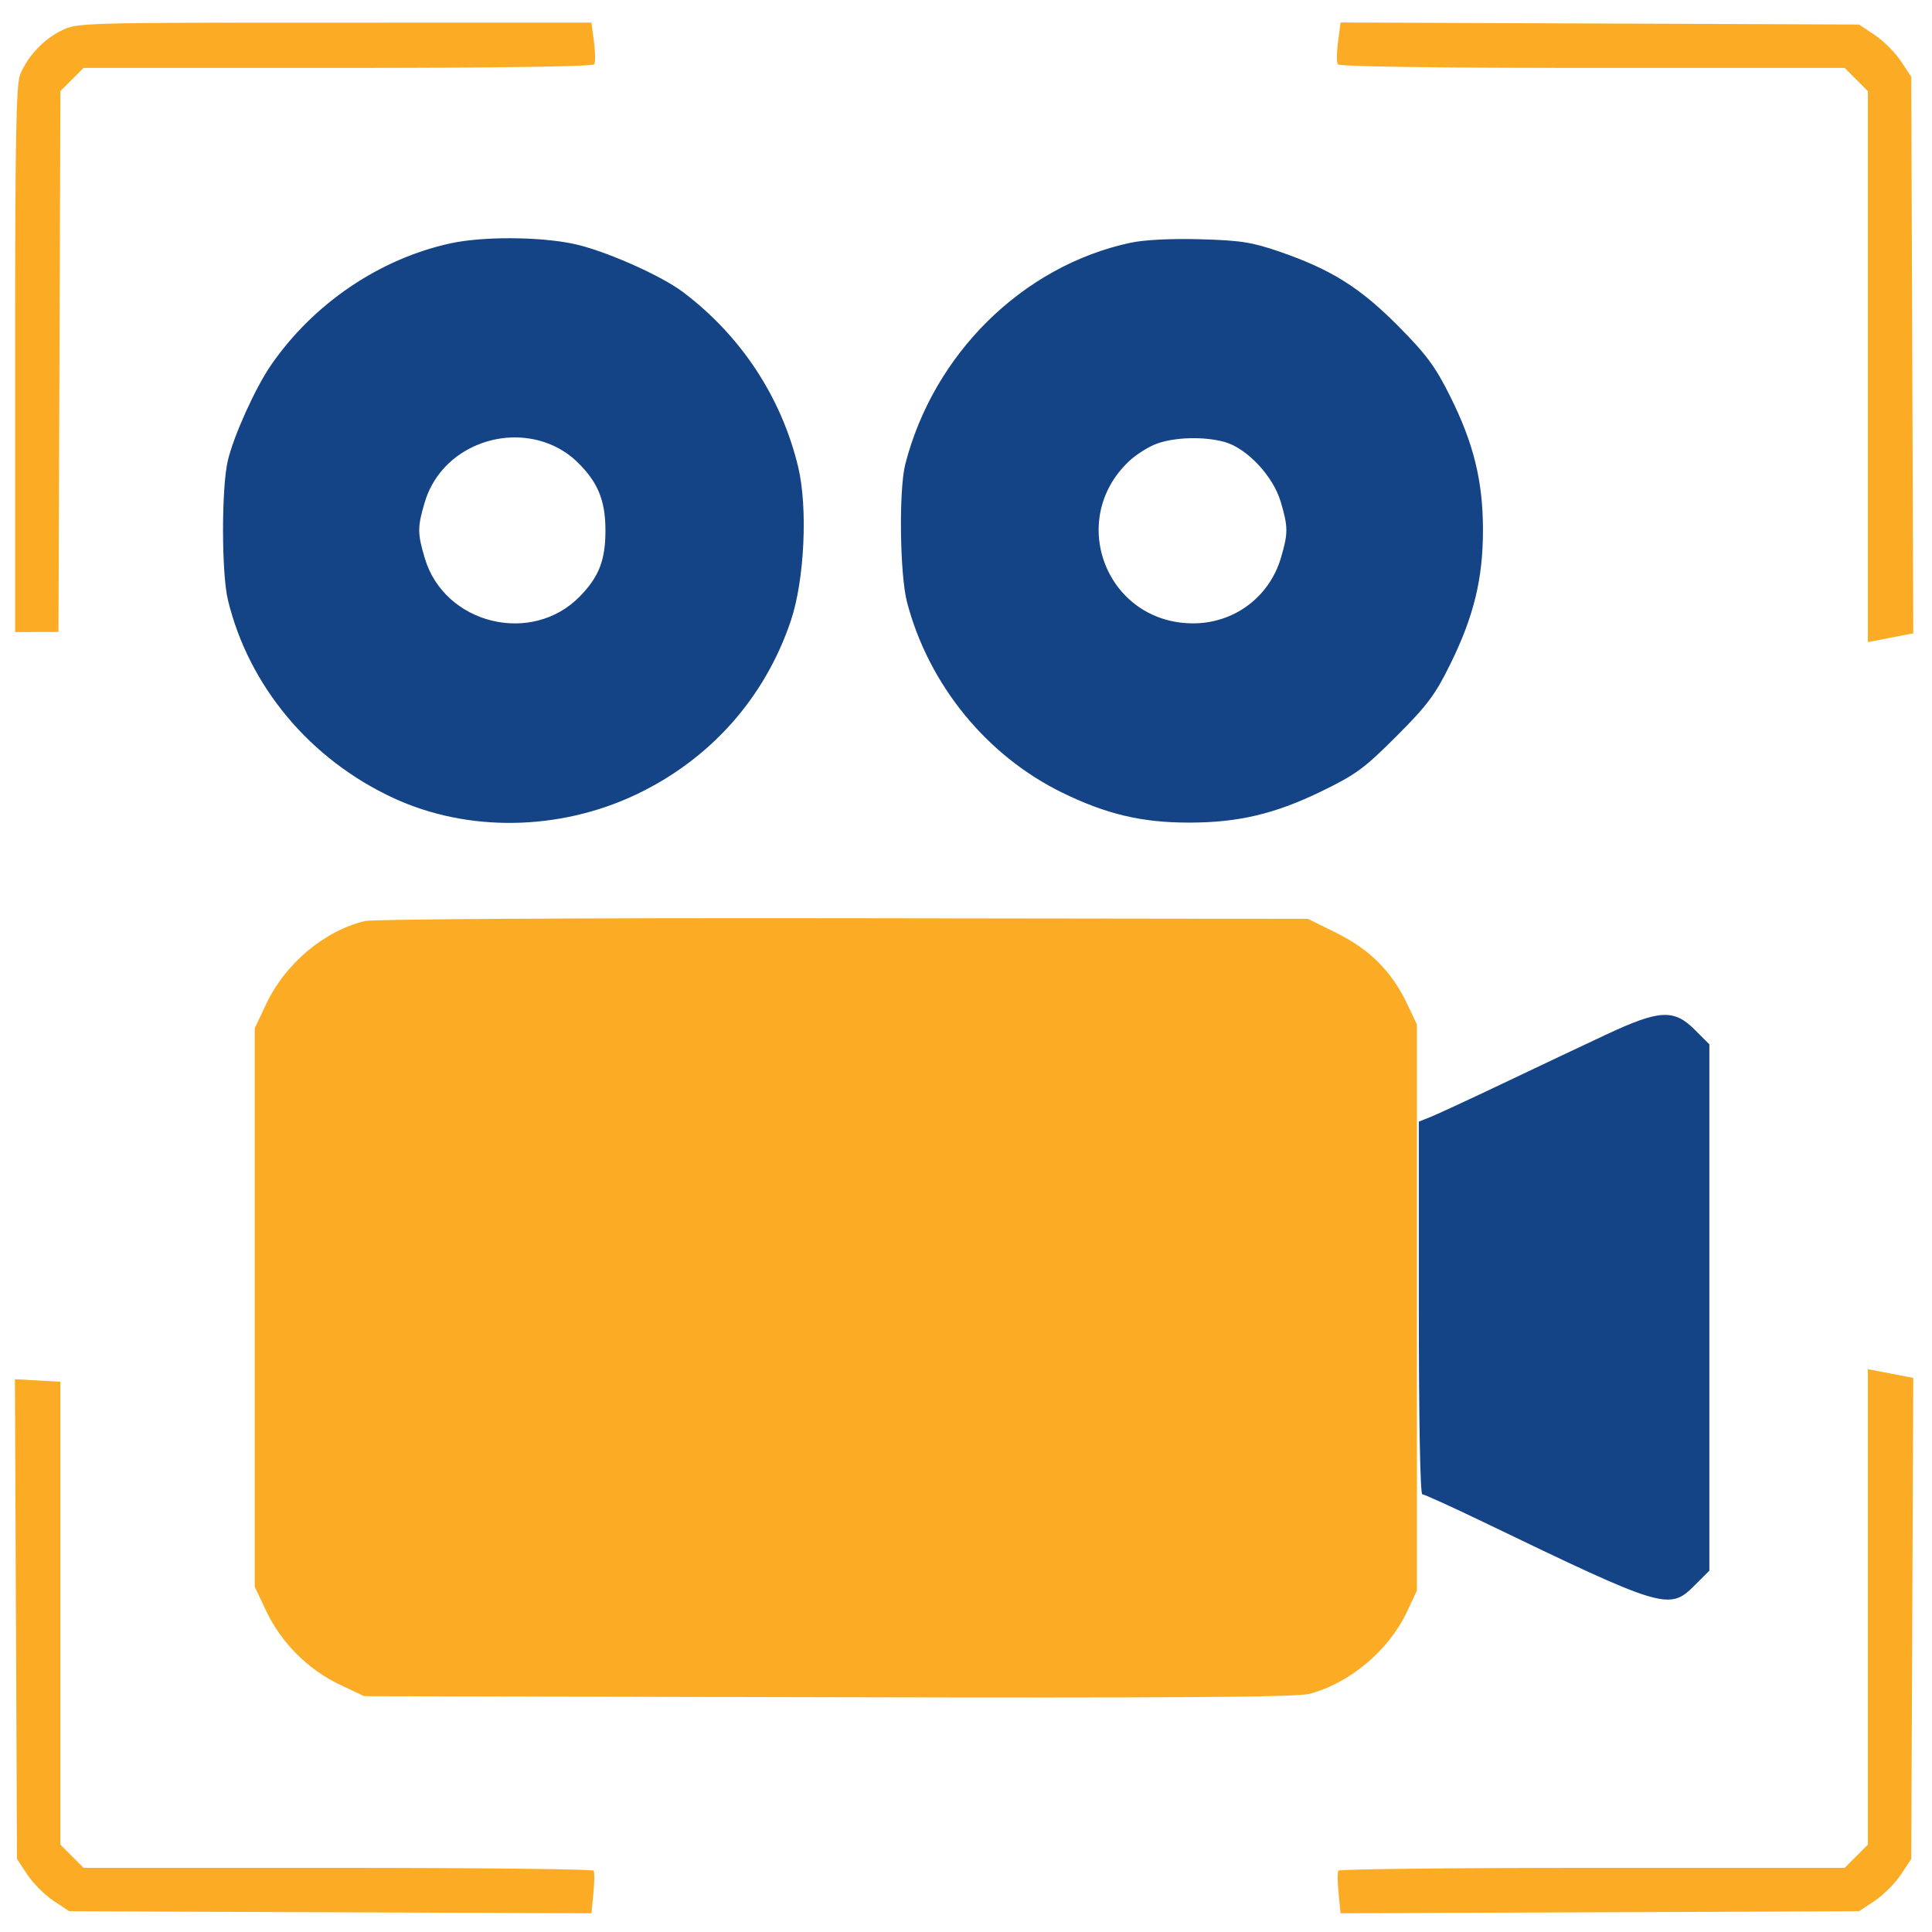
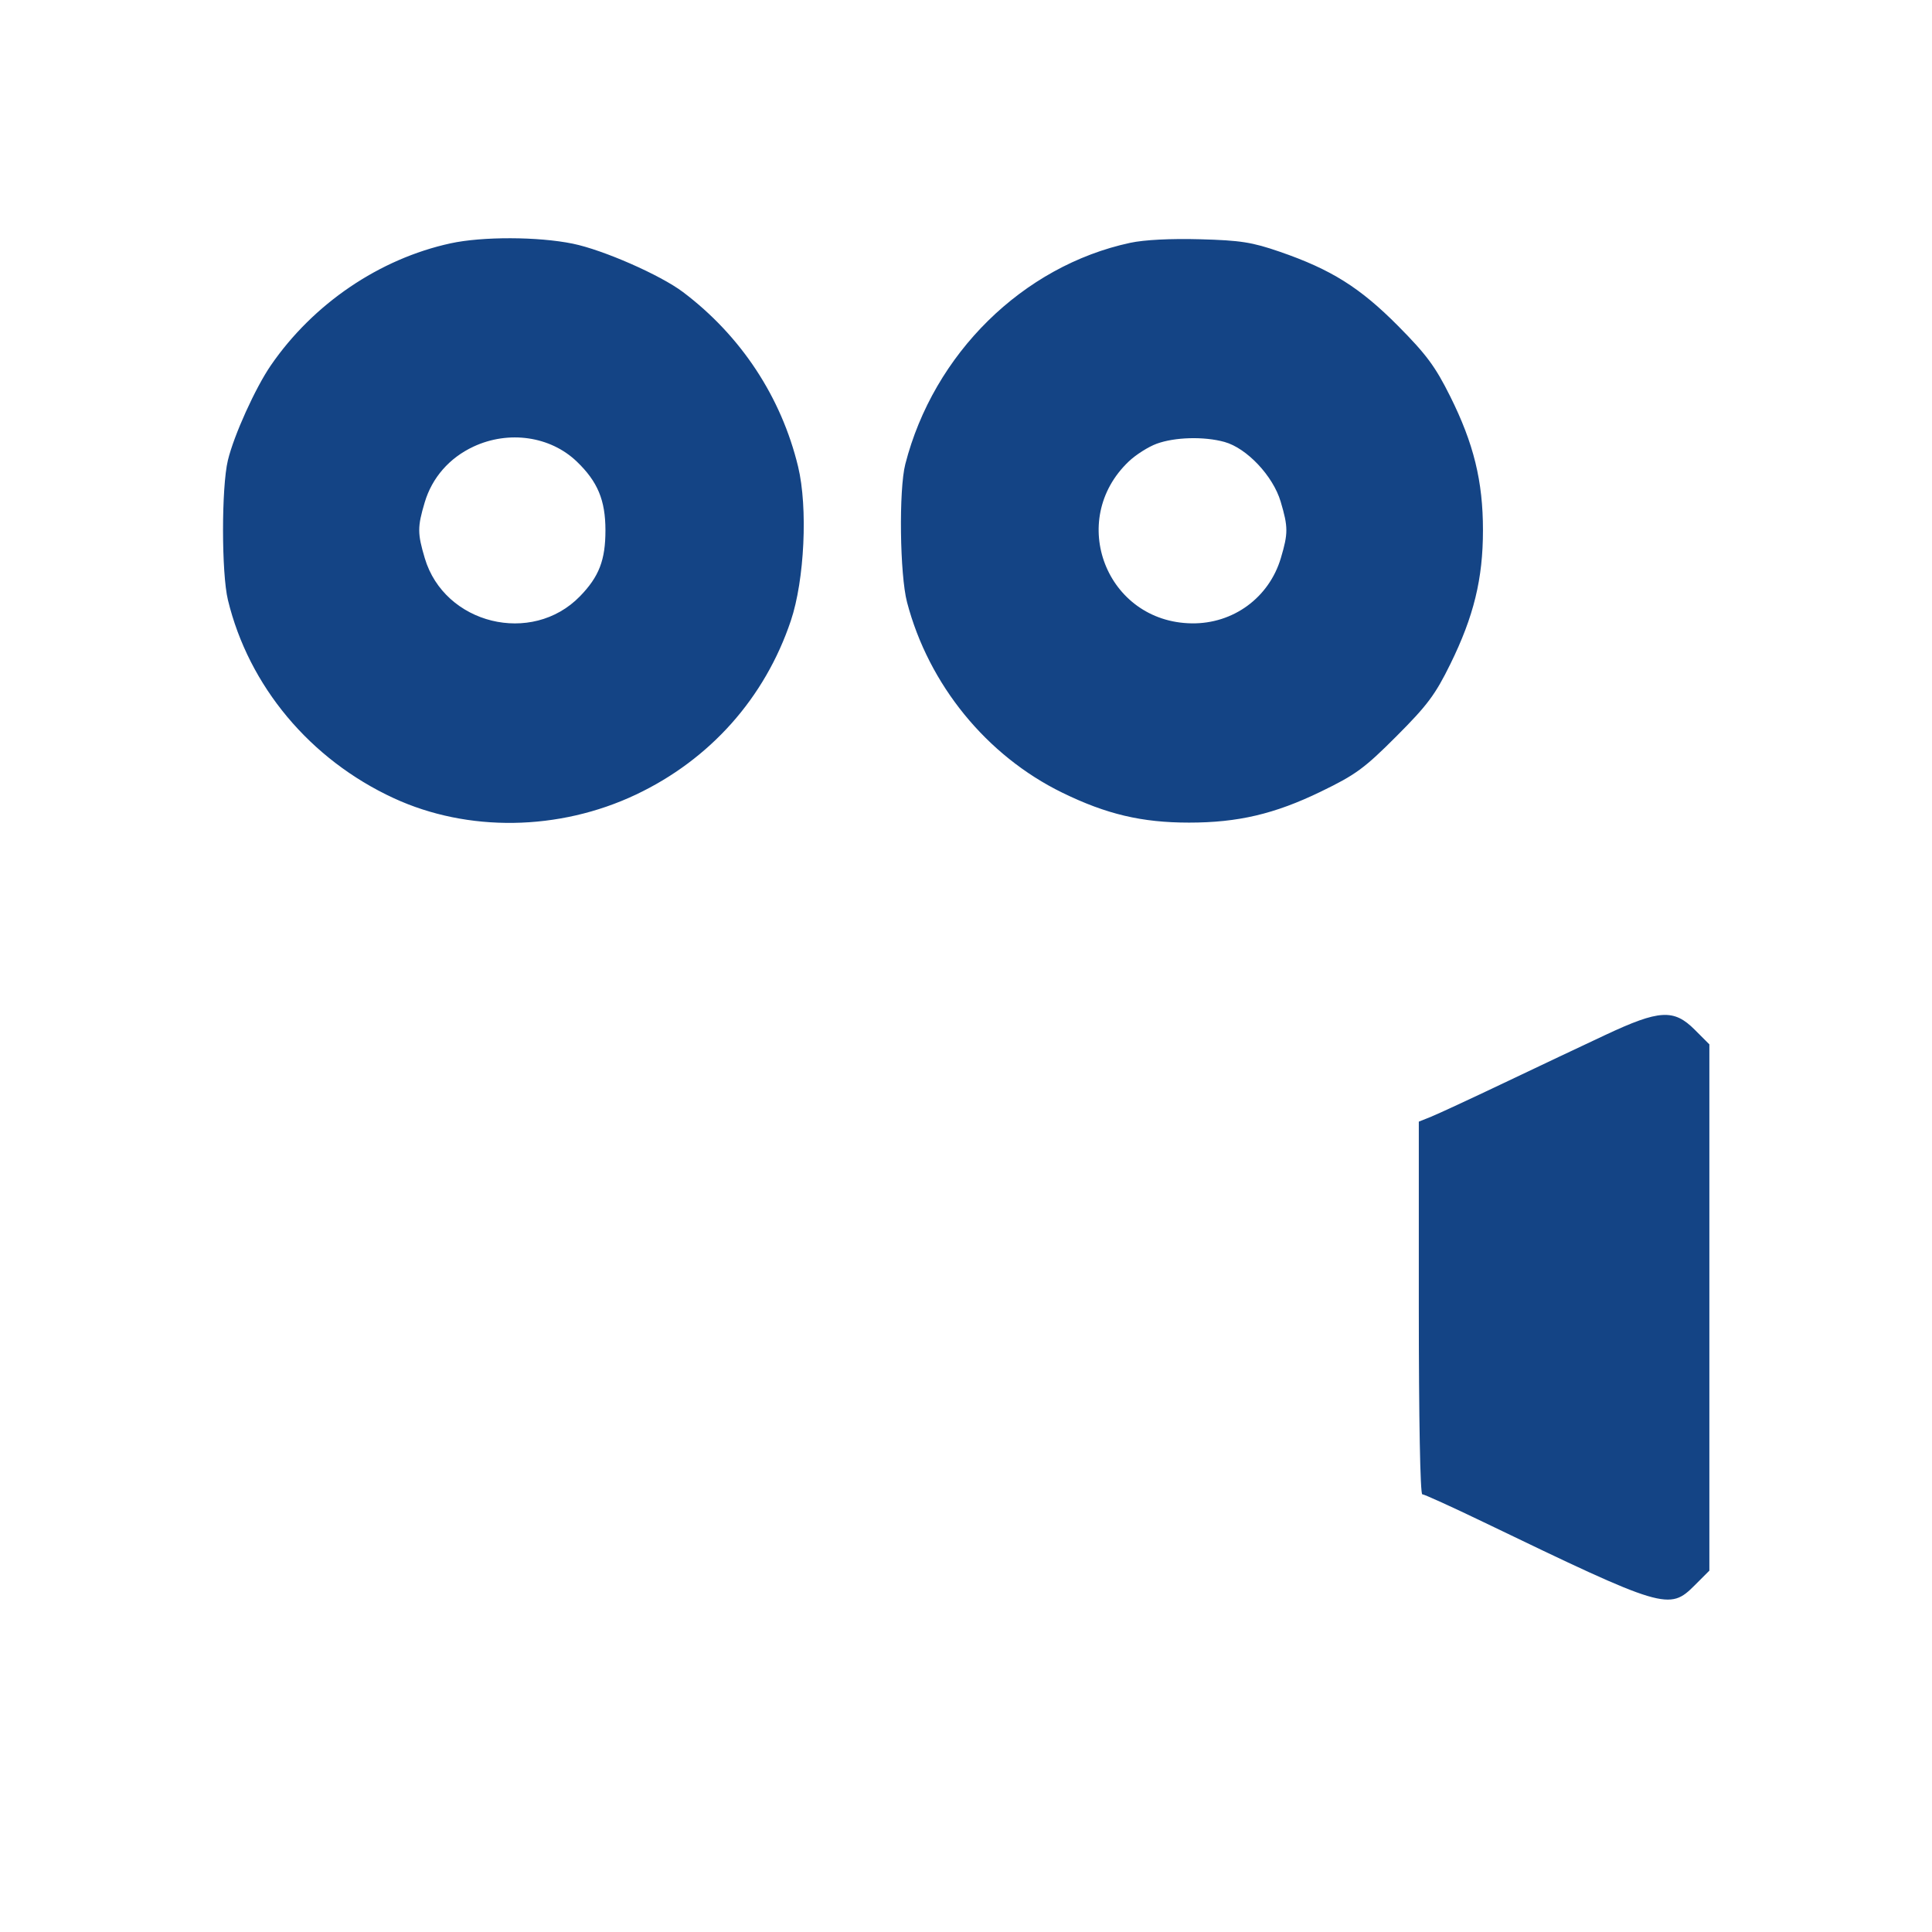
<svg xmlns="http://www.w3.org/2000/svg" width="512" height="512" viewBox="0 0 512 512">
-   <path d="M 16.252 8.104 C 11.524 10.445, 7.389 14.849, 5.348 19.718 C 4.259 22.317, 4 36.835, 4 95.218 L 4 167.500 9.750 167.490 L 15.500 167.479 15.757 95.810 L 16.013 24.141 19.084 21.070 L 22.154 18 89.518 18 C 131.829 18, 157.104 17.640, 157.480 17.033 C 157.809 16.501, 157.777 13.801, 157.410 11.033 L 156.742 6 88.621 6.001 C 21.403 6.002, 20.444 6.029, 16.252 8.104 M 354.593 11.013 C 354.224 13.792, 354.191 16.501, 354.520 17.033 C 354.896 17.640, 379.993 18, 421.982 18 L 488.846 18 491.923 21.077 L 495 24.154 495 97.156 L 495 170.159 498 169.579 C 499.650 169.261, 502.358 168.737, 504.019 168.416 L 507.038 167.833 506.769 94.093 L 506.500 20.353 503.741 16.185 C 502.224 13.893, 499.107 10.776, 496.815 9.259 L 492.647 6.500 423.955 6.230 L 355.263 5.960 354.593 11.013 M 96.746 244.076 C 85.994 246.638, 75.649 255.306, 70.582 265.997 L 67.500 272.500 67.500 346.500 L 67.500 420.500 70.582 427.003 C 74.530 435.333, 81.667 442.470, 89.997 446.418 L 96.500 449.500 219.500 449.785 C 311.704 449.999, 343.627 449.774, 347 448.888 C 357.709 446.076, 368.063 437.362, 372.865 427.120 L 375.500 421.500 375.500 346.500 L 375.500 271.500 372.890 266 C 368.848 257.483, 362.984 251.596, 354.237 247.272 L 346.605 243.500 223.552 243.341 C 154.027 243.251, 98.867 243.571, 96.746 244.076 M 495 425.844 L 495 488.846 491.923 491.923 L 488.846 495 421.982 495 C 385.207 495, 354.917 495.337, 354.670 495.750 C 354.424 496.163, 354.456 498.872, 354.740 501.770 L 355.258 507.040 423.953 506.770 L 492.647 506.500 496.815 503.741 C 499.107 502.224, 502.224 499.107, 503.741 496.815 L 506.500 492.647 506.771 428.908 L 507.043 365.168 504.021 364.584 C 502.360 364.263, 499.650 363.739, 498 363.421 L 495 362.841 495 425.844 M 4.227 429.074 L 4.500 492.647 7.259 496.815 C 8.776 499.107, 11.893 502.224, 14.185 503.741 L 18.353 506.500 87.547 506.770 L 156.742 507.040 157.260 501.770 C 157.544 498.871, 157.576 496.163, 157.330 495.750 C 157.083 495.337, 126.568 495, 89.518 495 L 22.154 495 19.077 491.923 L 16 488.846 16 427.512 L 16 366.178 9.977 365.839 L 3.954 365.500 4.227 429.074" stroke="none" fill="#fcac24" fill-rule="evenodd" />
  <path d="M 119.410 64.484 C 100.549 68.588, 83.016 80.489, 71.788 96.808 C 67.671 102.792, 61.973 115.384, 60.388 122 C 58.670 129.176, 58.678 151.874, 60.402 159 C 65.929 181.850, 82.191 201.288, 104.344 211.523 C 123.955 220.584, 148.121 220.233, 168.500 210.592 C 188.170 201.286, 202.688 184.997, 209.580 164.500 C 213.209 153.708, 214.116 134.514, 211.510 123.688 C 207.065 105.229, 196.352 88.977, 181 77.400 C 174.998 72.874, 159.845 66.220, 151.792 64.575 C 142.584 62.693, 127.830 62.652, 119.410 64.484 M 299.500 64.353 C 271.048 70.483, 247.424 93.735, 239.915 123 C 238.171 129.794, 238.456 152.291, 240.378 159.609 C 246.111 181.443, 261.447 200.257, 281.500 210.059 C 293.207 215.782, 302.595 218, 315.108 218 C 328.075 218, 337.780 215.722, 349.975 209.817 C 359.274 205.314, 361.530 203.664, 370.064 195.122 C 378.264 186.914, 380.363 184.104, 384.348 176 C 390.576 163.335, 393 153.389, 393 140.500 C 393 127.517, 390.555 117.542, 384.298 105 C 380.378 97.142, 377.997 93.926, 370.529 86.397 C 360.424 76.209, 352.758 71.402, 339.124 66.702 C 331.792 64.175, 328.748 63.699, 318.028 63.405 C 310.232 63.191, 303.234 63.549, 299.500 64.353 M 125.493 118.351 C 119.090 121.333, 114.497 126.588, 112.543 133.167 C 110.615 139.660, 110.618 141.349, 112.567 147.913 C 117.774 165.449, 140.950 171.139, 153.704 158.012 C 158.765 152.803, 160.456 148.413, 160.448 140.500 C 160.440 132.534, 158.383 127.617, 152.838 122.301 C 145.843 115.596, 134.826 114.005, 125.493 118.351 M 306.519 117.598 C 304.330 118.399, 301.012 120.505, 299.147 122.278 C 282.733 137.872, 293.220 164.875, 315.815 165.195 C 326.815 165.351, 336.324 158.382, 339.444 147.878 C 341.393 141.314, 341.387 139.667, 339.389 132.932 C 337.375 126.139, 330.425 118.759, 324.500 117.118 C 319.094 115.622, 311.354 115.828, 306.519 117.598 M 425.500 274.245 C 419.450 277.079, 407.300 282.828, 398.500 287.019 C 389.700 291.211, 381.038 295.226, 379.250 295.941 L 376 297.243 376 346.621 C 376 376.024, 376.372 396, 376.920 396 C 377.427 396, 384.739 399.323, 393.170 403.385 C 441.095 426.475, 442.377 426.858, 449.118 420.118 L 453 416.235 453 346.500 L 453 276.765 449.118 272.882 C 443.582 267.347, 439.756 267.567, 425.500 274.245" stroke="none" fill="#144485" fill-rule="evenodd" />
</svg>